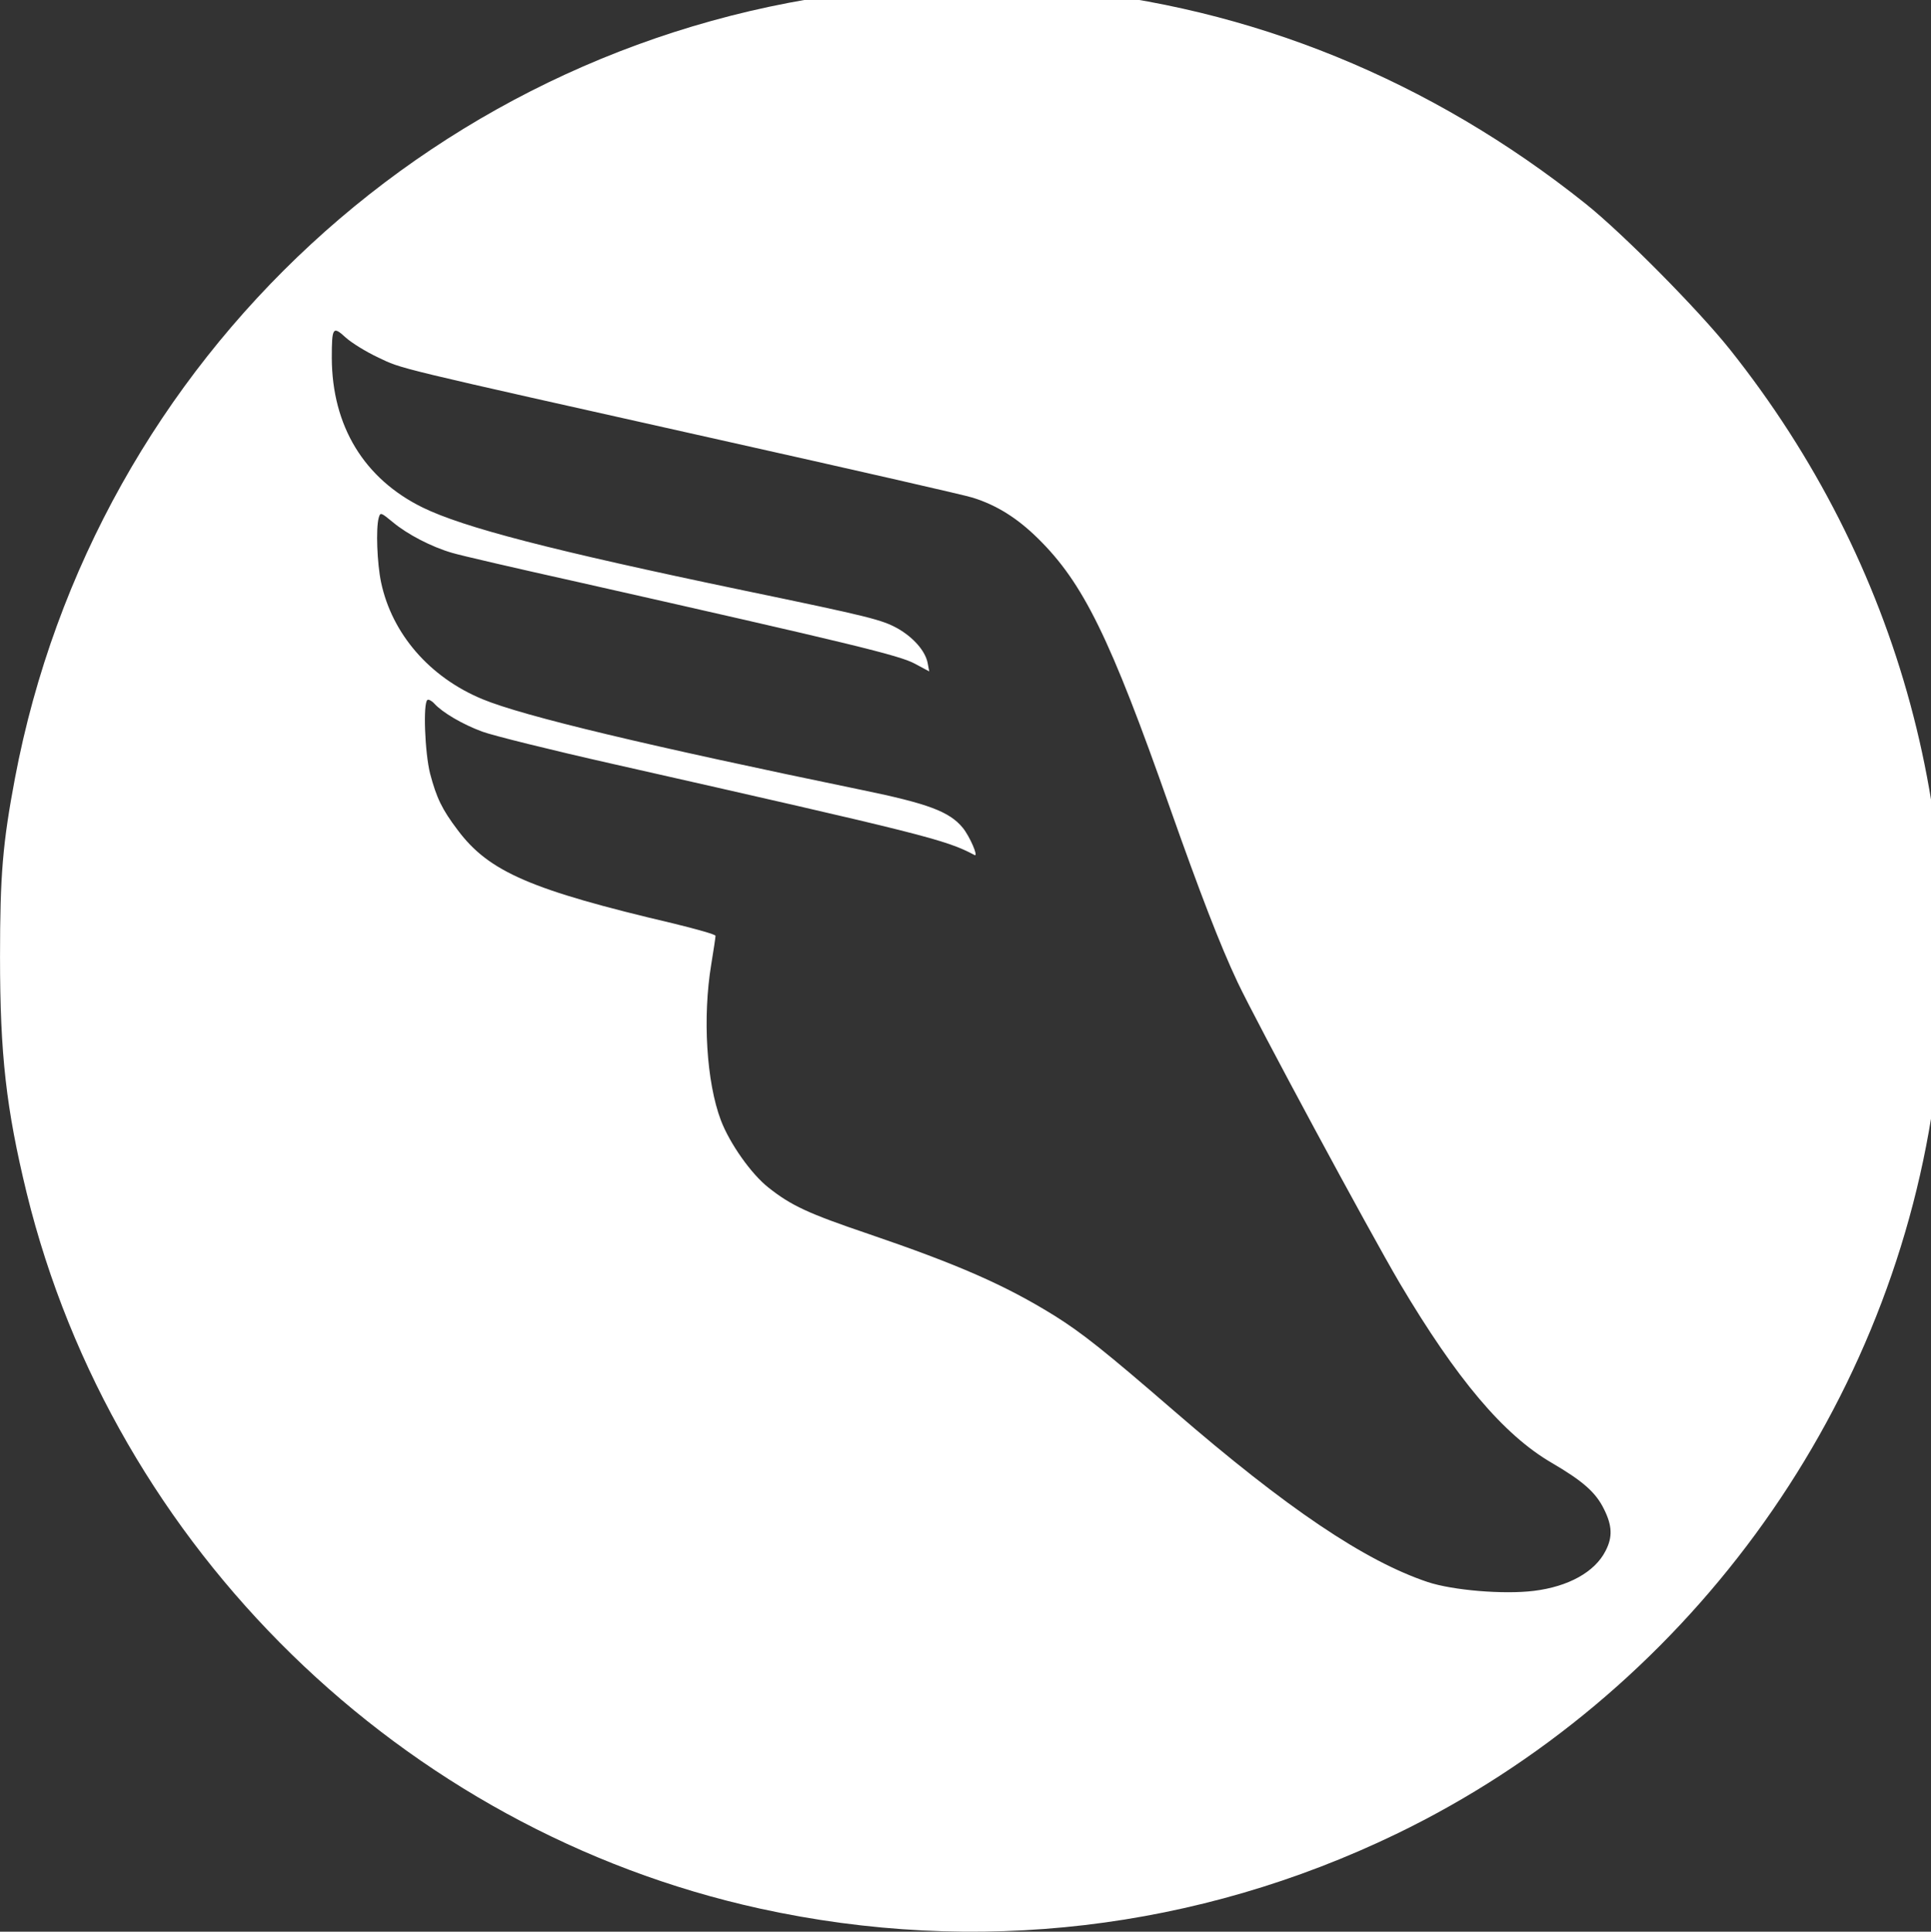
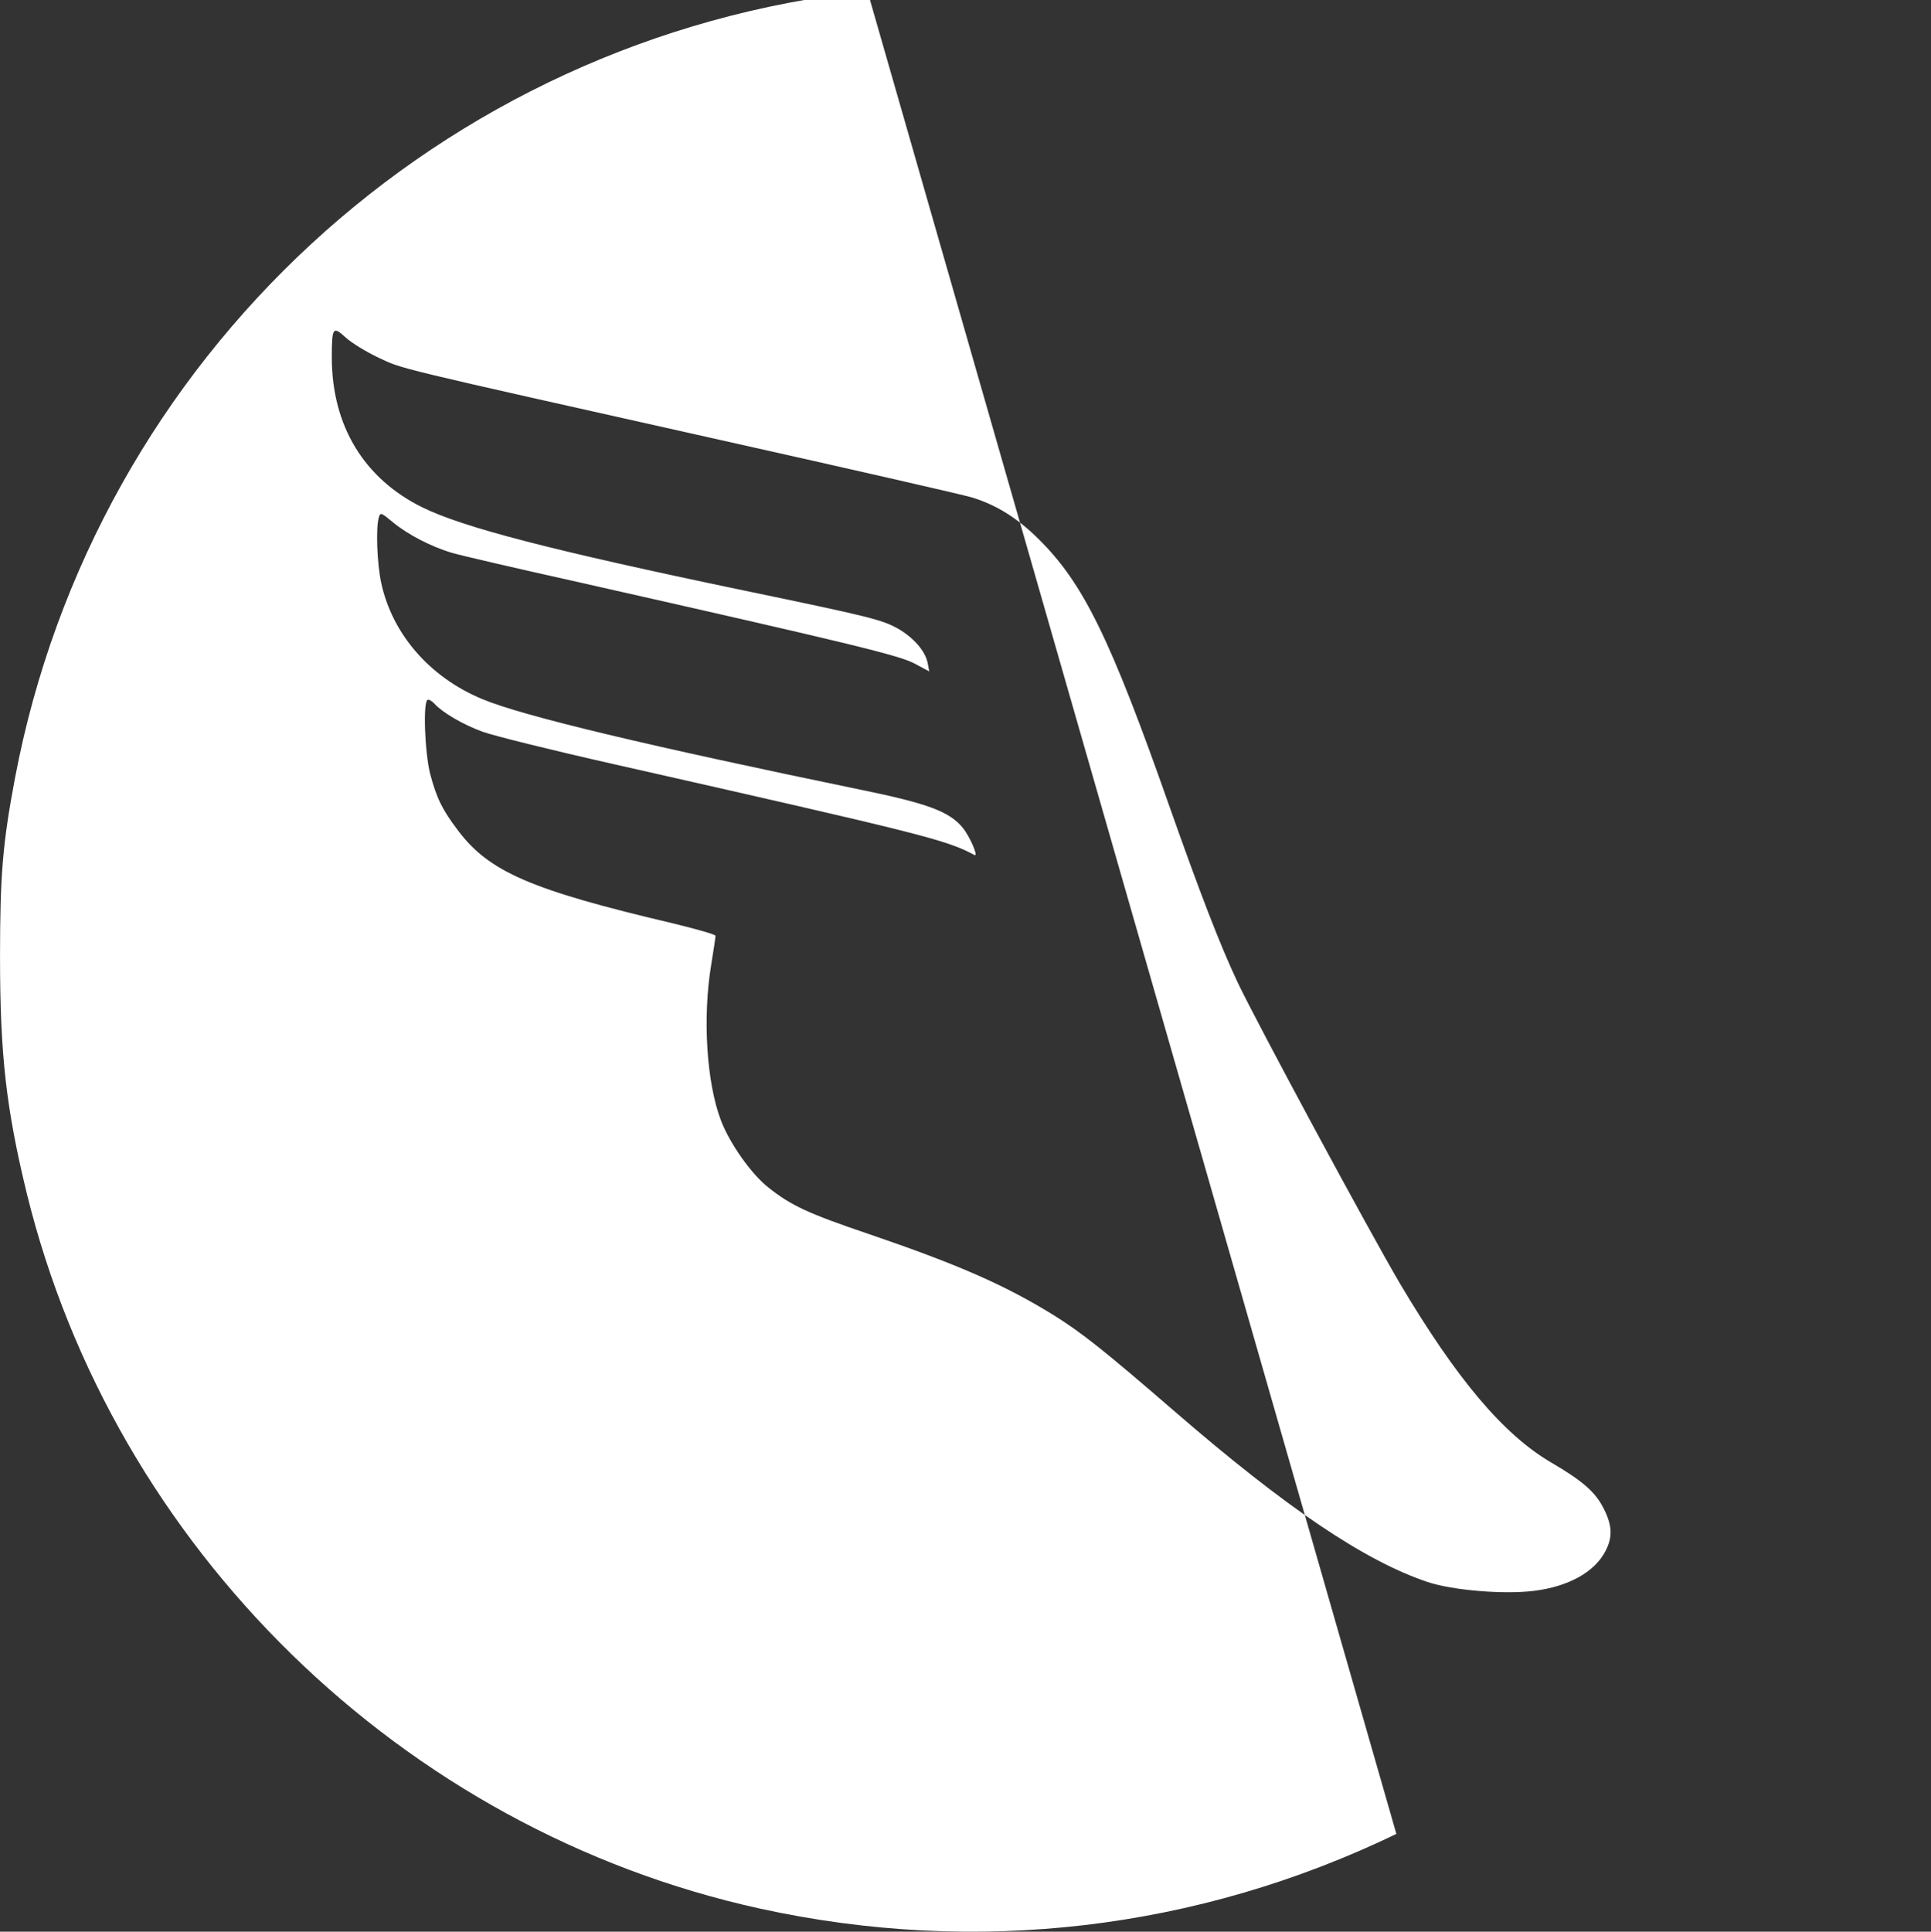
<svg xmlns="http://www.w3.org/2000/svg" xmlns:ns1="http://sodipodi.sourceforge.net/DTD/sodipodi-0.dtd" xmlns:ns2="http://www.inkscape.org/namespaces/inkscape" version="1.0" width="500pt" height="500.116pt" viewBox="0 0 500 500.116" preserveAspectRatio="xMidYMid" id="svg1" ns1:docname="logo-taf.svg" ns2:version="1.4.2 (f4327f4, 2025-05-13)">
  <rect x="0" y="0" width="500" height="500.116" fill="#333333" stroke="none" />
  <defs id="defs1" />
  <ns1:namedview id="namedview1" pagecolor="#505050" bordercolor="#eeeeee" borderopacity="1" ns2:showpageshadow="0" ns2:pageopacity="0" ns2:pagecheckerboard="0" ns2:deskcolor="#505050" ns2:document-units="pt" ns2:zoom="0.19827291" ns2:cx="-479.13756" ns2:cy="-416.09314" ns2:window-width="1920" ns2:window-height="991" ns2:window-x="-9" ns2:window-y="-9" ns2:window-maximized="1" ns2:current-layer="svg1" />
  <g transform="matrix(0.069,0,0,-0.069,-1.028,500.271)" fill="#ffffff" stroke="none" id="g1">
-     <path d="M 3270,7284 C 1669,7110 370,5910 71,4330 25,4086 15,3967 15,3660 15,3293 38,3091 115,2774 442,1441 1524,384 2866,89 3678,-89 4507,8 5255,369 c 1078,521 1844,1564 2016,2746 147,1018 -125,2022 -765,2825 -119,149 -401,434 -541,546 -581,464 -1258,740 -1975,804 -158,14 -568,11 -720,-6 z M 1434,5909 c 93,-44 34,-30 1286,-310 492,-110 918,-207 945,-216 90,-28 168,-77 245,-153 170,-167 271,-373 495,-1010 113,-320 188,-515 254,-655 72,-152 493,-933 609,-1130 213,-359 389,-568 569,-673 118,-69 166,-111 197,-174 31,-62 33,-105 6,-157 -40,-79 -139,-134 -269,-150 -114,-14 -304,2 -398,33 -236,79 -529,276 -952,642 -260,225 -346,293 -448,357 -187,116 -364,193 -698,307 -227,77 -290,106 -376,174 -65,51 -146,166 -179,253 -54,143 -69,386 -36,585 9,54 16,102 16,107 0,5 -71,25 -157,46 -536,126 -693,194 -810,350 -60,79 -80,122 -104,212 -20,79 -27,267 -10,277 4,3 16,-3 26,-14 30,-33 106,-78 180,-105 37,-14 258,-69 489,-121 1172,-265 1249,-284 1358,-342 16,-8 -18,70 -44,102 -50,61 -130,91 -378,142 -804,166 -1271,277 -1425,341 -198,82 -339,245 -380,438 -15,71 -20,202 -9,242 6,22 8,21 53,-16 55,-46 146,-93 222,-115 29,-9 245,-59 479,-111 1024,-231 1201,-274 1258,-305 l 54,-29 -6,32 c -9,45 -53,95 -112,129 -60,33 -102,44 -579,143 -724,151 -1050,236 -1204,311 -220,108 -340,306 -341,561 0,116 4,121 52,77 22,-20 77,-54 122,-75 z" id="path1" />
+     <path d="M 3270,7284 C 1669,7110 370,5910 71,4330 25,4086 15,3967 15,3660 15,3293 38,3091 115,2774 442,1441 1524,384 2866,89 3678,-89 4507,8 5255,369 z M 1434,5909 c 93,-44 34,-30 1286,-310 492,-110 918,-207 945,-216 90,-28 168,-77 245,-153 170,-167 271,-373 495,-1010 113,-320 188,-515 254,-655 72,-152 493,-933 609,-1130 213,-359 389,-568 569,-673 118,-69 166,-111 197,-174 31,-62 33,-105 6,-157 -40,-79 -139,-134 -269,-150 -114,-14 -304,2 -398,33 -236,79 -529,276 -952,642 -260,225 -346,293 -448,357 -187,116 -364,193 -698,307 -227,77 -290,106 -376,174 -65,51 -146,166 -179,253 -54,143 -69,386 -36,585 9,54 16,102 16,107 0,5 -71,25 -157,46 -536,126 -693,194 -810,350 -60,79 -80,122 -104,212 -20,79 -27,267 -10,277 4,3 16,-3 26,-14 30,-33 106,-78 180,-105 37,-14 258,-69 489,-121 1172,-265 1249,-284 1358,-342 16,-8 -18,70 -44,102 -50,61 -130,91 -378,142 -804,166 -1271,277 -1425,341 -198,82 -339,245 -380,438 -15,71 -20,202 -9,242 6,22 8,21 53,-16 55,-46 146,-93 222,-115 29,-9 245,-59 479,-111 1024,-231 1201,-274 1258,-305 l 54,-29 -6,32 c -9,45 -53,95 -112,129 -60,33 -102,44 -579,143 -724,151 -1050,236 -1204,311 -220,108 -340,306 -341,561 0,116 4,121 52,77 22,-20 77,-54 122,-75 z" id="path1" />
  </g>
</svg>